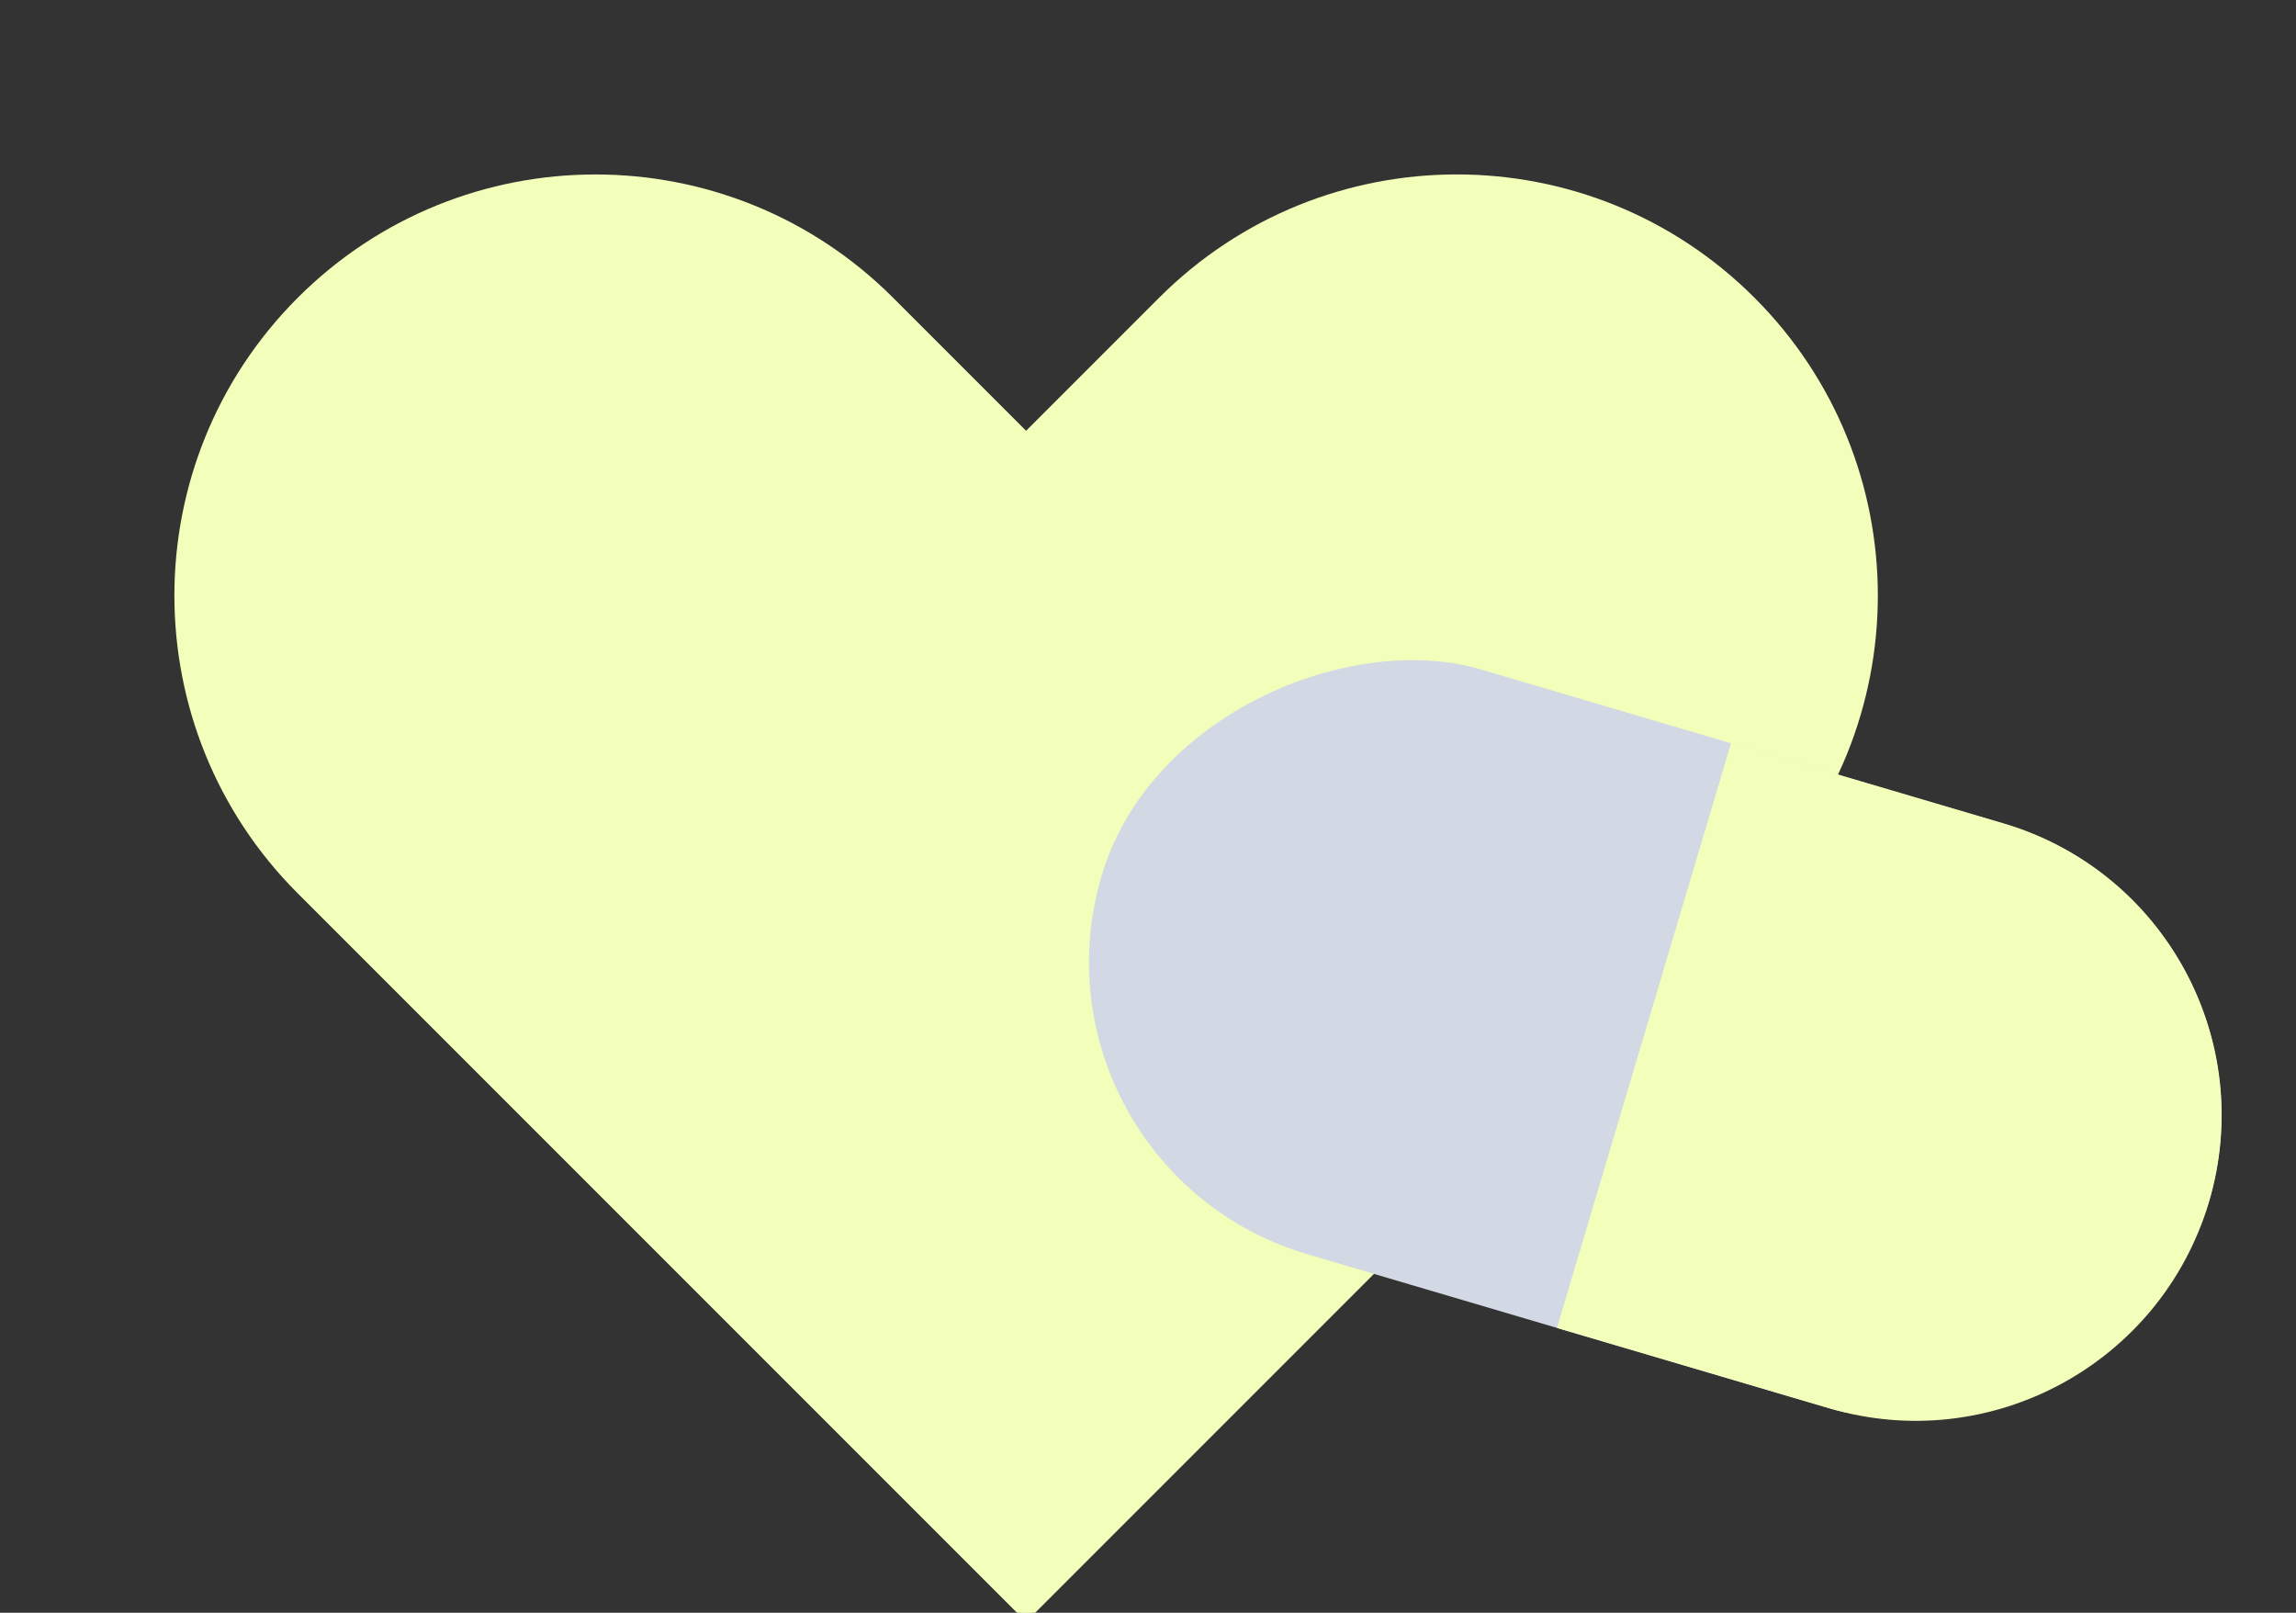
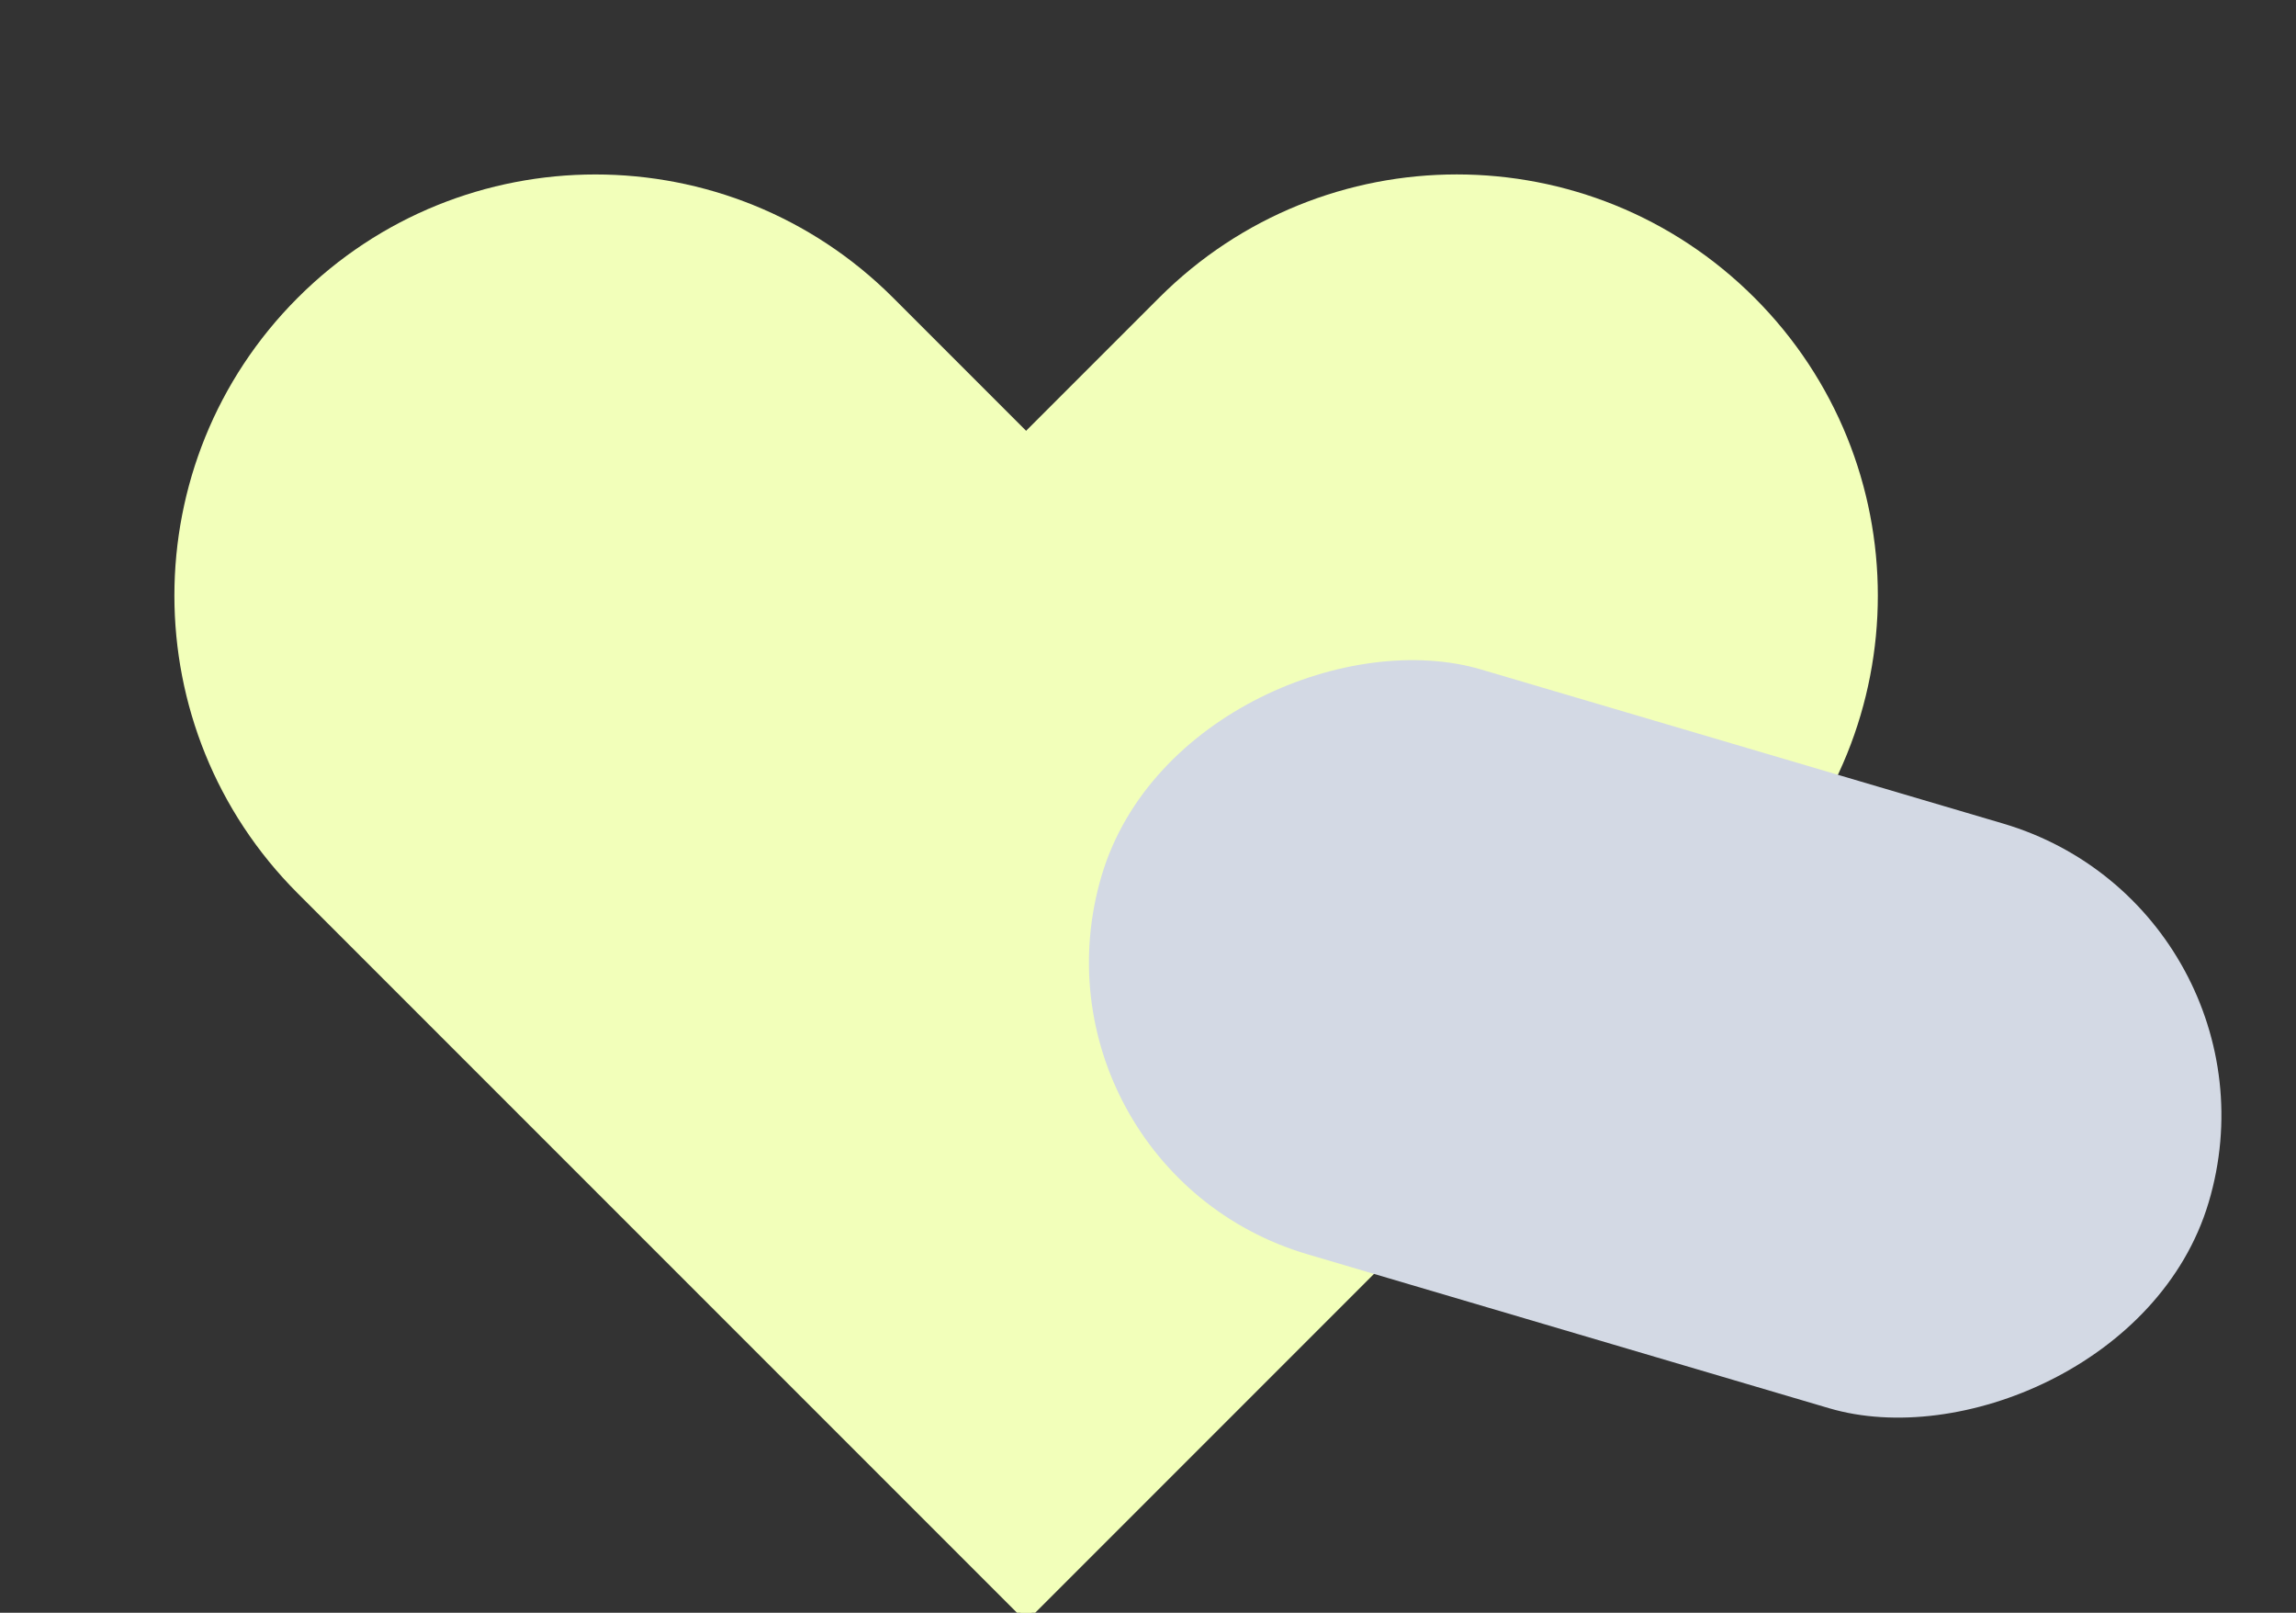
<svg xmlns="http://www.w3.org/2000/svg" width="131" height="92" viewBox="0 0 131 92" fill="none">
  <rect x="0" y="0" width="131" height="92" fill="#333333" stroke="none" />
  <path d="M100.106 50.959C109.487 41.578 109.487 26.368 100.106 16.986V16.986C90.724 7.605 75.514 7.605 66.133 16.986L24.683 58.437L58.655 92.409L100.106 50.959Z" fill="#F2FFBA" />
  <path d="M16.986 50.961C7.605 41.58 7.605 26.37 16.986 16.988V16.988C26.367 7.607 41.578 7.607 50.959 16.988L92.409 58.439L58.437 92.411L16.986 50.961Z" fill="#F2FFBA" />
  <rect width="34.817" height="65.863" rx="17.409" transform="matrix(0.285 -0.958 0.959 0.283 57.895 66.621)" fill="#D3D9E4" />
-   <path d="M88.834 75.752L98.77 42.383L114.303 46.967C123.524 49.688 128.775 59.364 126.031 68.579V68.579C123.287 77.793 113.588 83.057 104.367 80.336L88.834 75.752Z" fill="#F2FFBA" />
</svg>